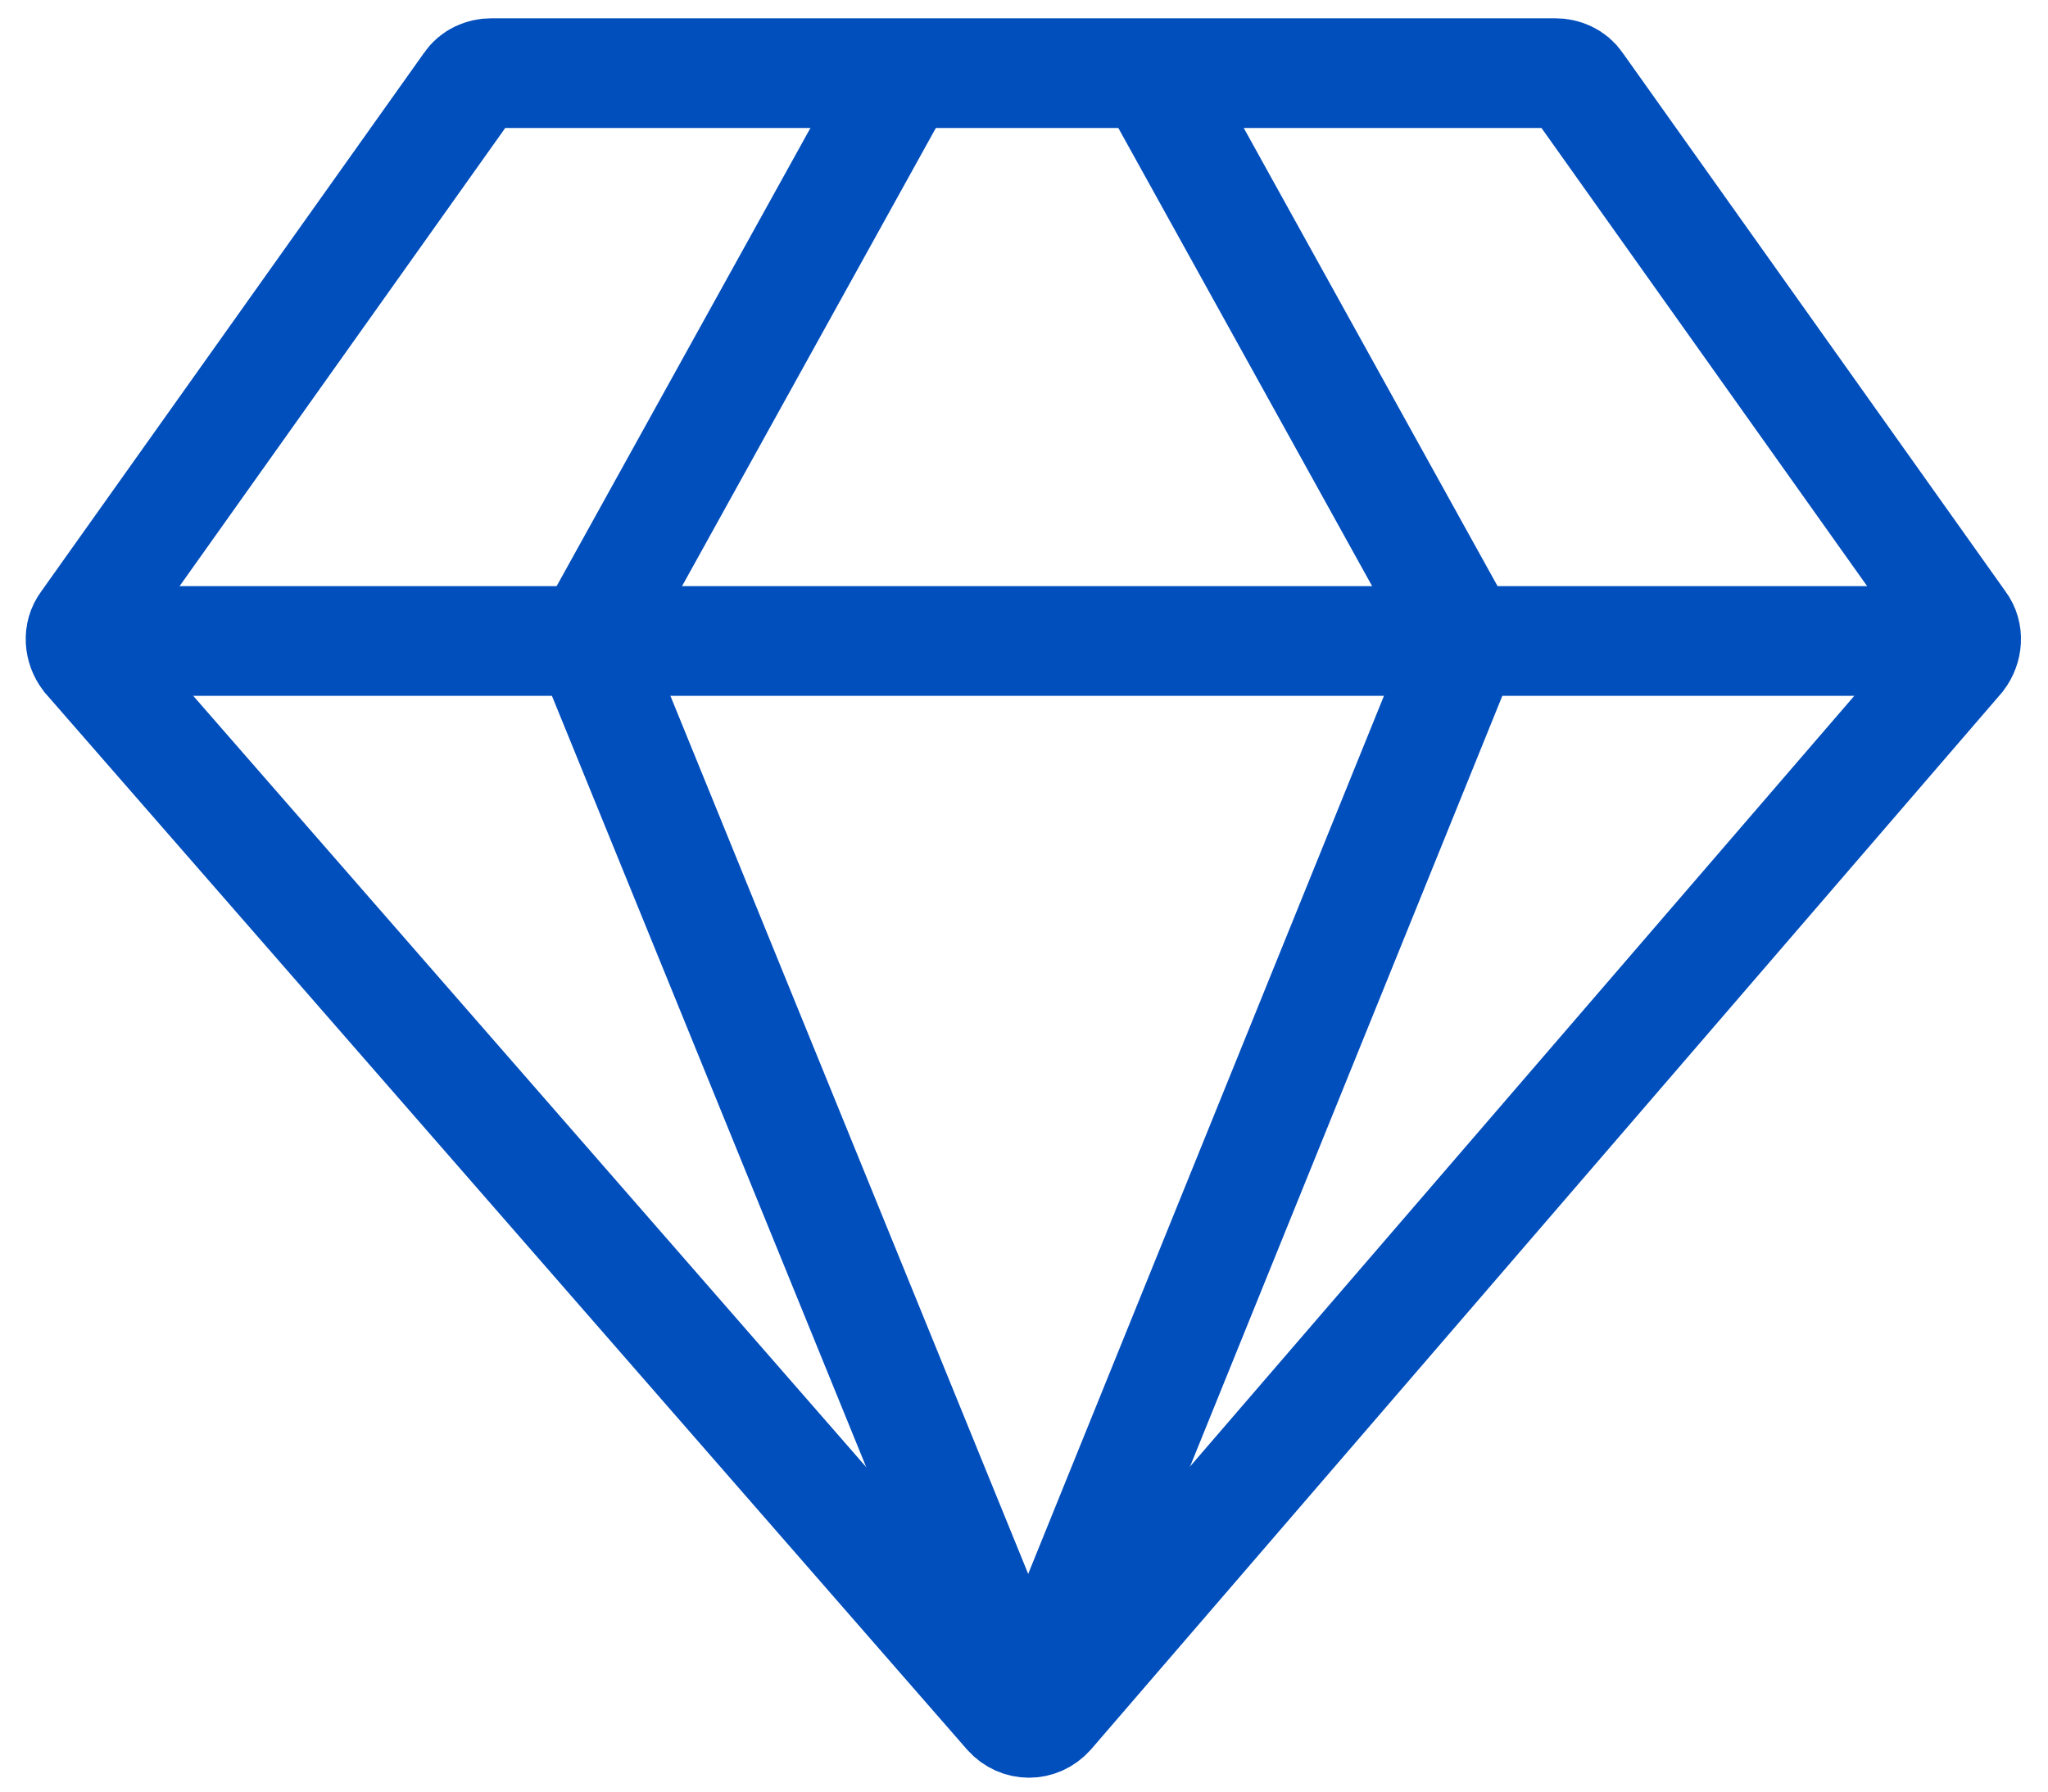
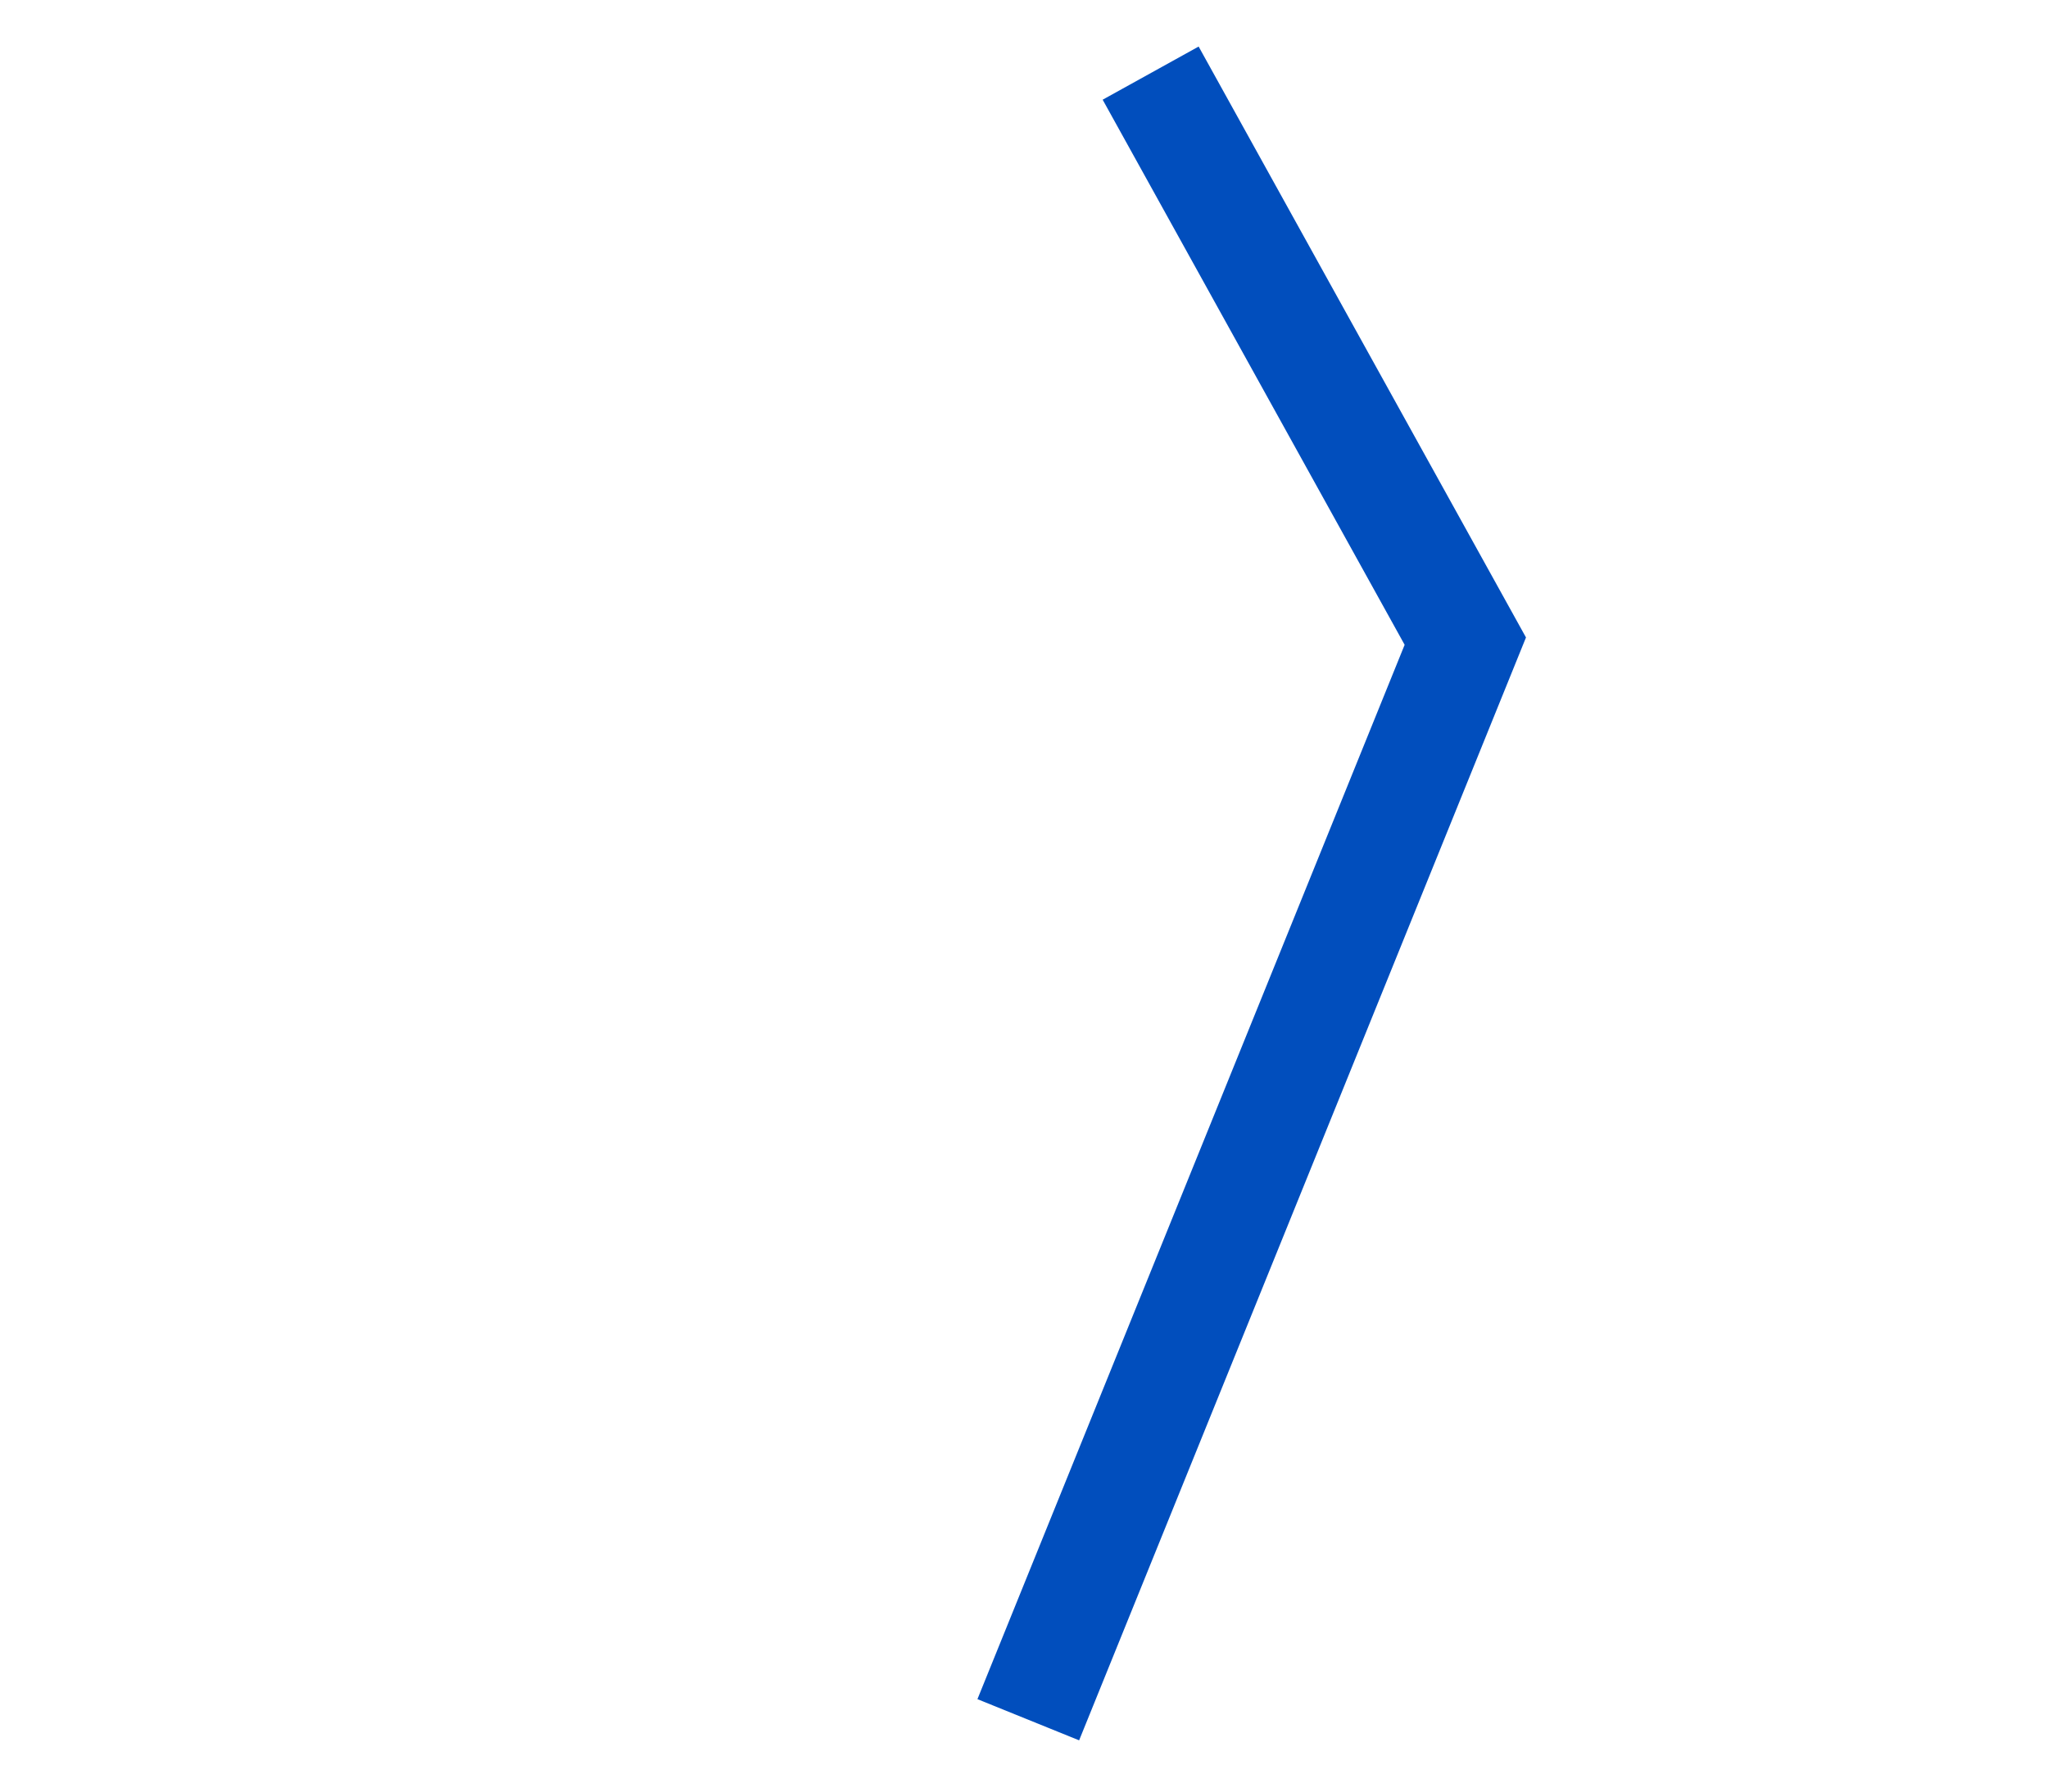
<svg xmlns="http://www.w3.org/2000/svg" width="56" height="49" viewBox="0 0 56 49" fill="none">
-   <path d="M2.341 17.057L12.823 2.307C12.959 2.102 13.198 2 13.437 2H42.527C42.766 2 43.005 2.102 43.142 2.307L53.624 17.057C53.829 17.33 53.794 17.706 53.59 17.979L28.699 46.864C28.392 47.206 27.88 47.206 27.573 46.864L2.375 17.979C2.17 17.706 2.136 17.33 2.341 17.057Z" stroke="#014ebd" stroke-width="3" stroke-miterlimit="10" />
-   <path d="M2 17.531H54" stroke="#014ebd" stroke-width="3" stroke-miterlimit="10" />
-   <path d="M24.706 2L16.102 17.535L28.12 47.035" stroke="#014ebd" stroke-width="3" stroke-miterlimit="10" />
  <path d="M31.463 2L40.067 17.535L28.117 47.035" stroke="#014ebd" stroke-width="3" stroke-miterlimit="10" />
</svg>